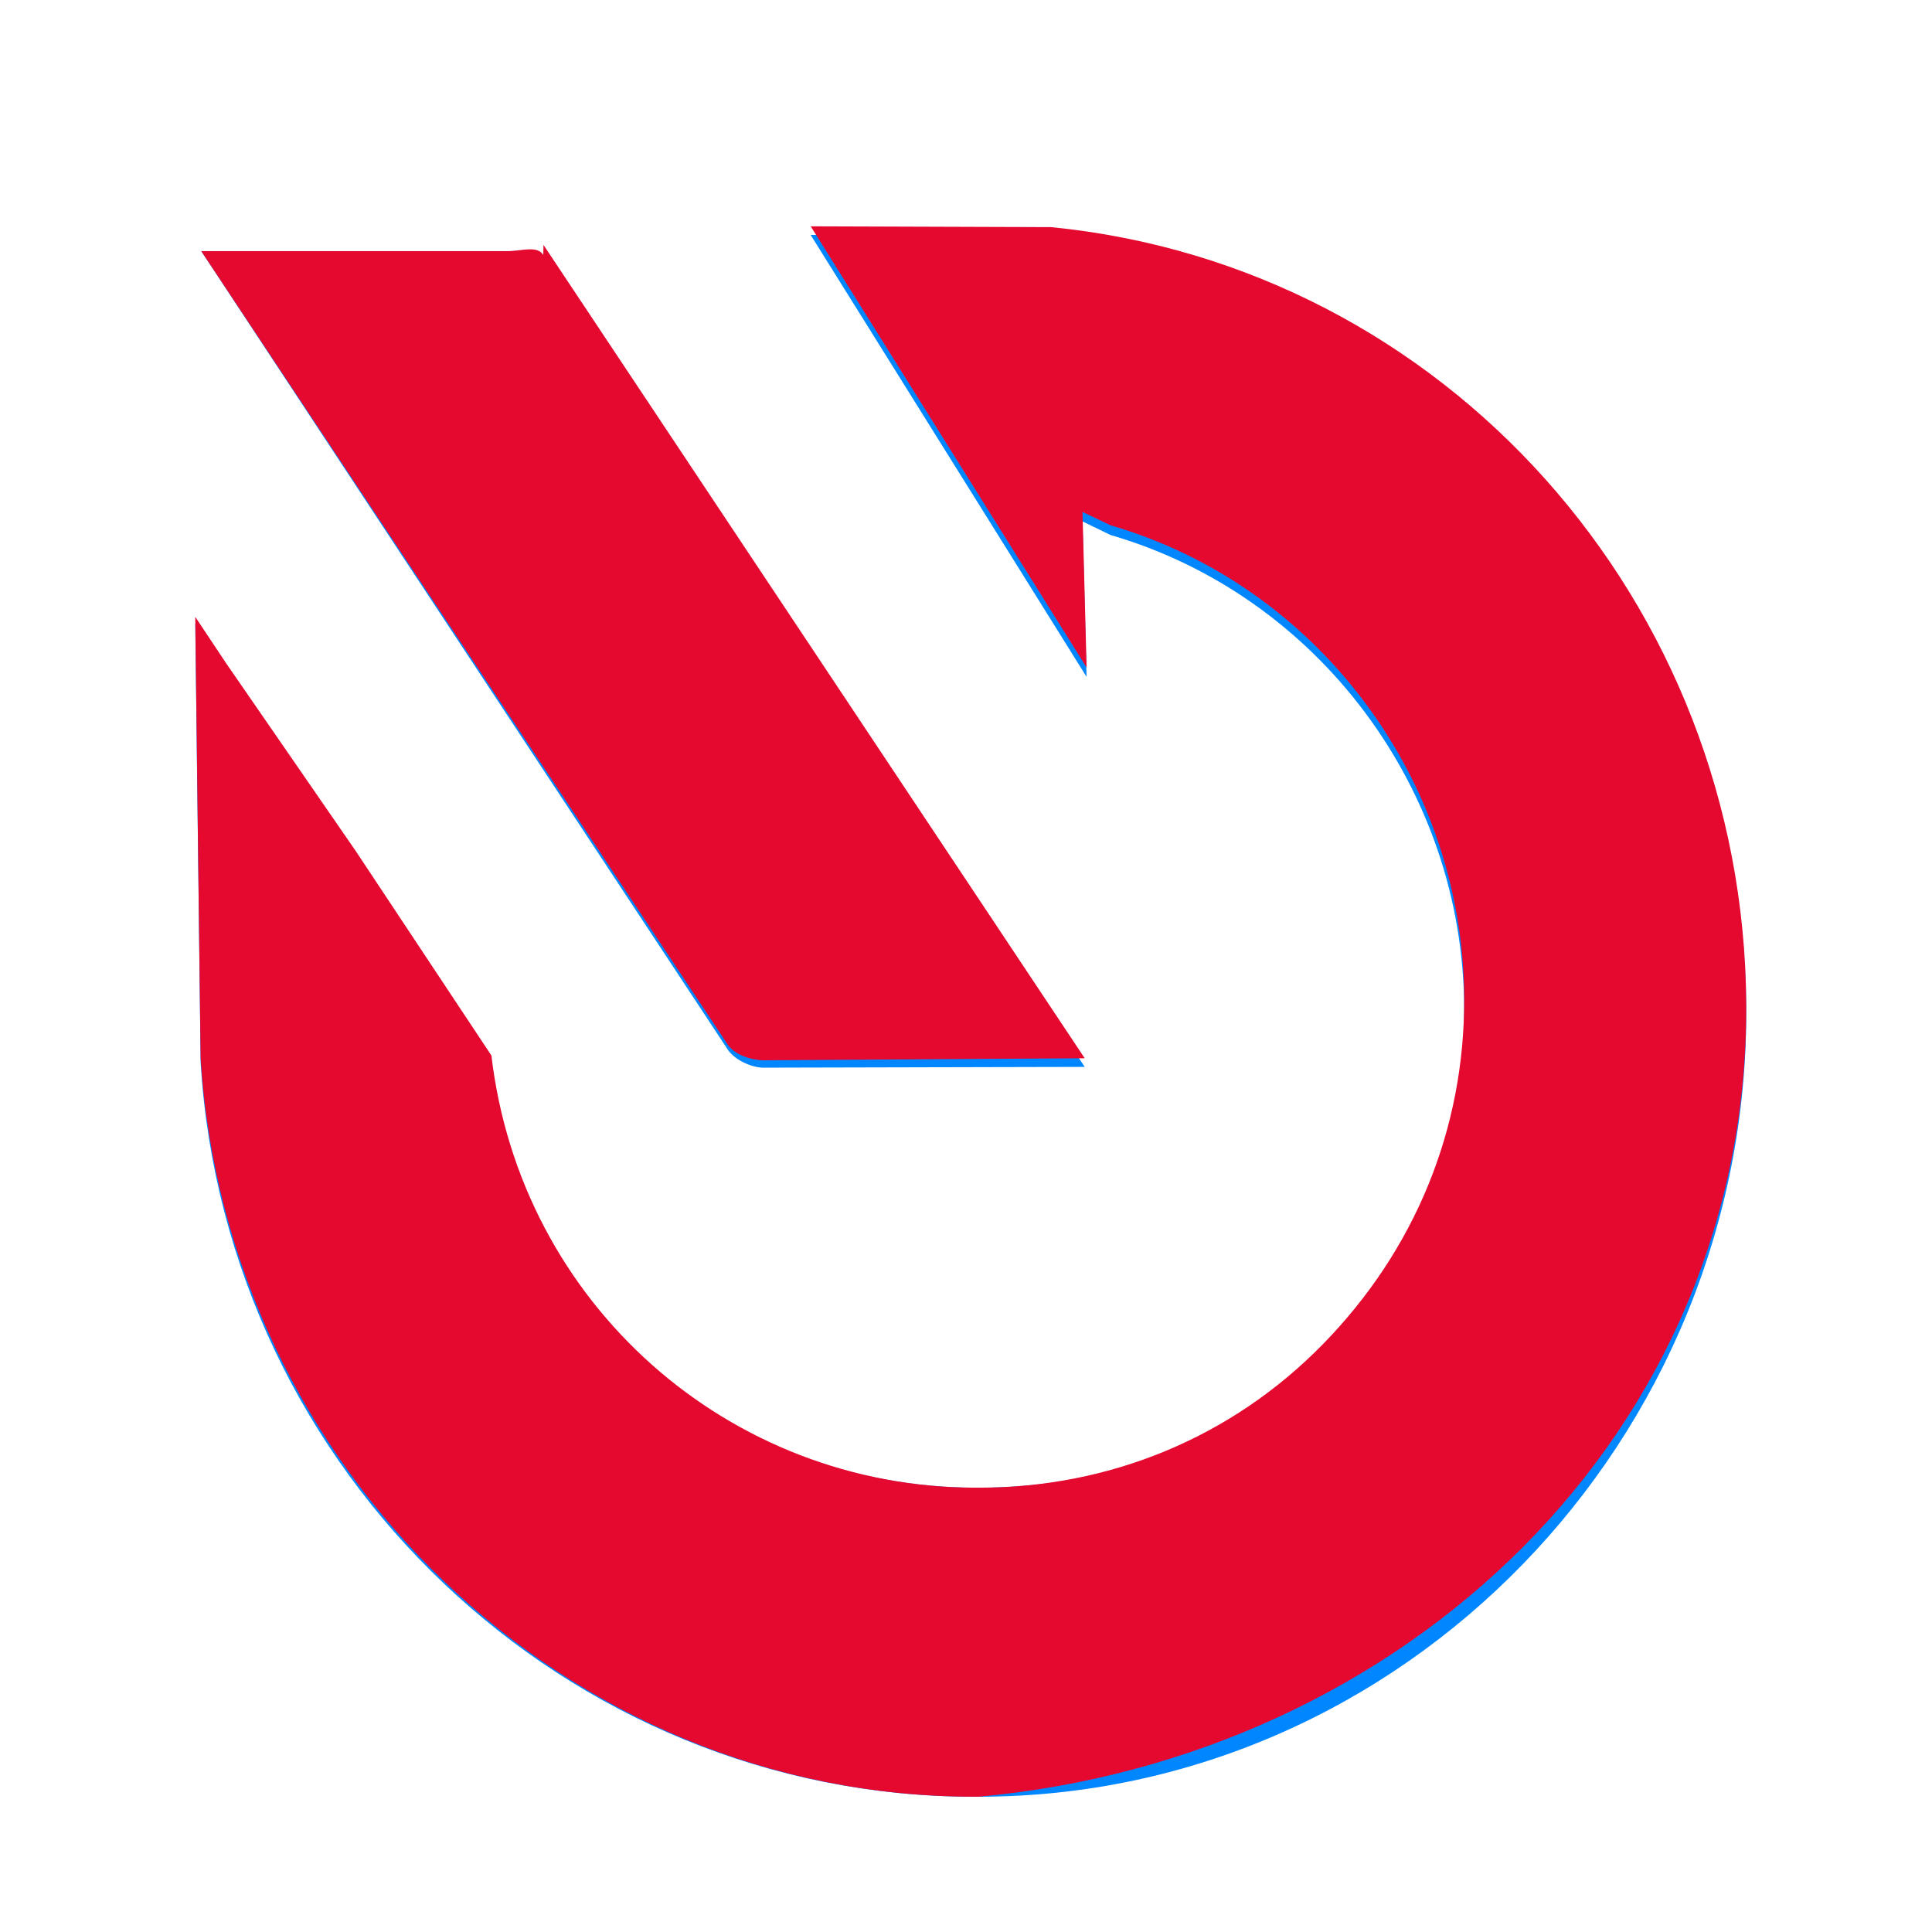
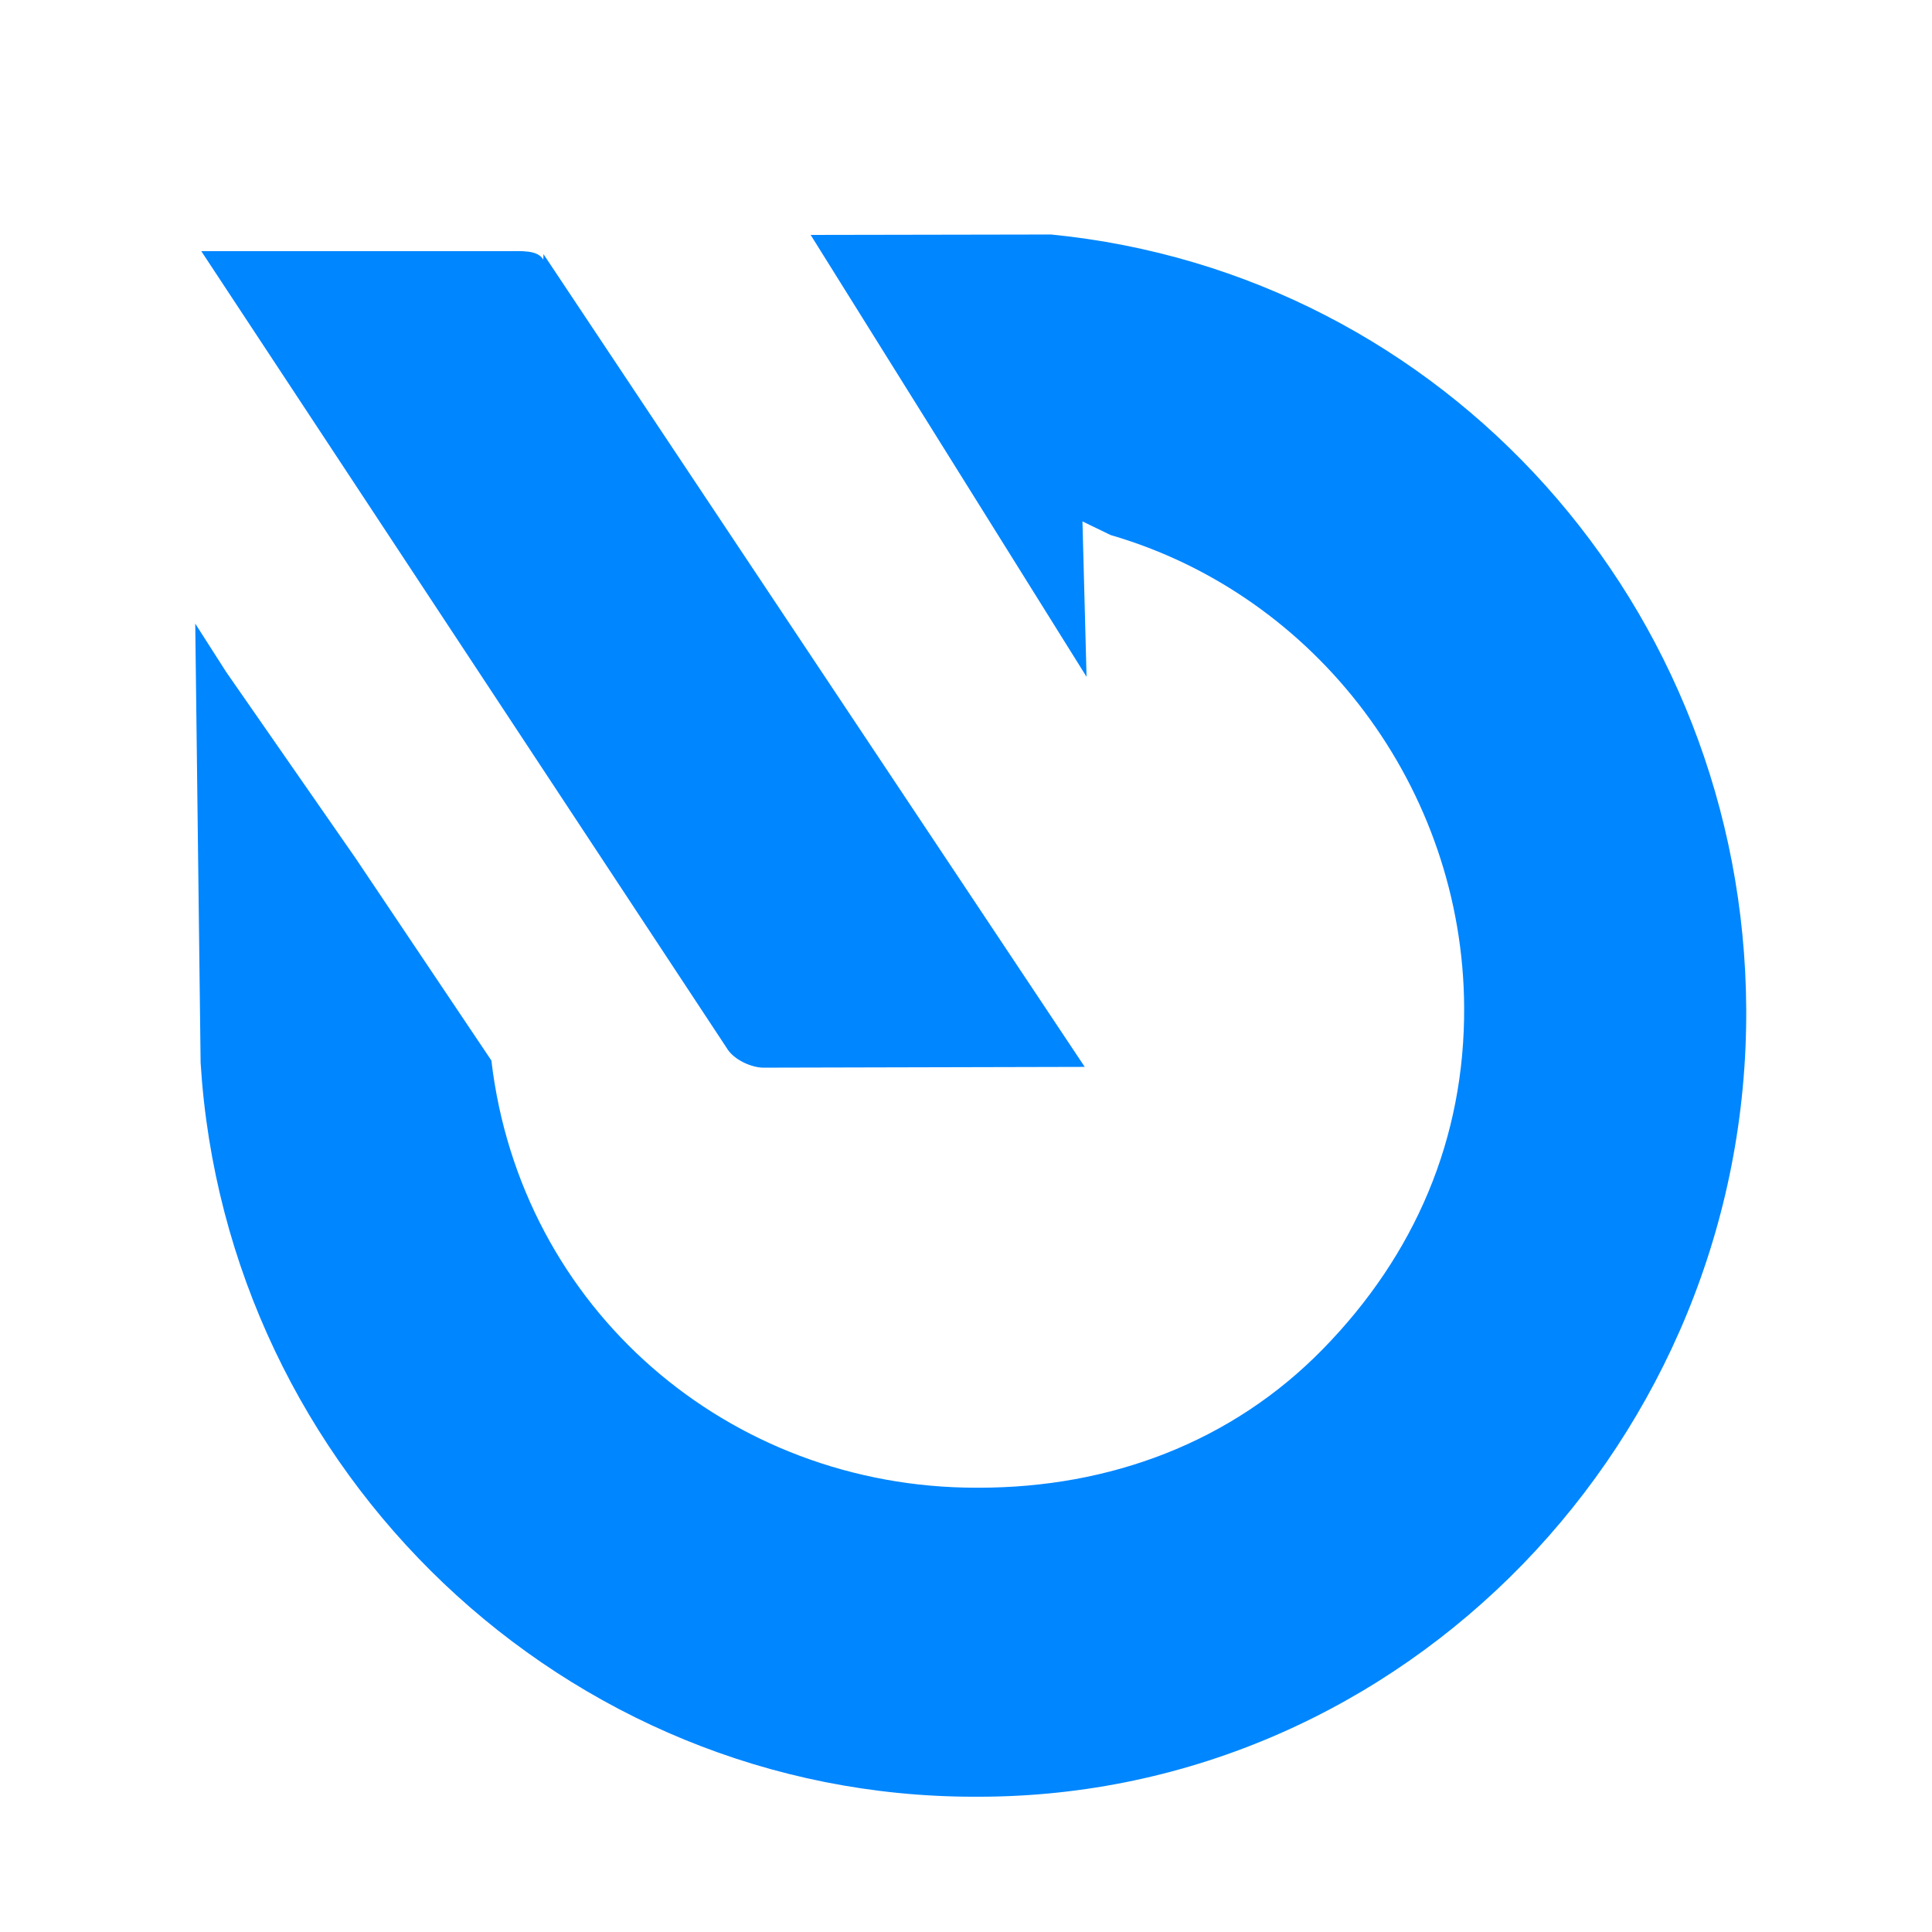
<svg xmlns="http://www.w3.org/2000/svg" version="1.1" x="0px" y="0px" width="50px" height="50px" viewBox="-5.053 -5.857 50 50" overflow="visible" enable-background="new -5.053 -5.857 50 50" xml:space="preserve">
  <defs>
</defs>
  <path fill="#0086FF" d="M0.139,21.648c0.656,10.604,9.448,18.994,20.02,18.994h0.113c11.019,0,19.931-9.26,19.867-20.398  C40.079,9.854,32.347,1.22,22.15,0.212l-6.223,0.011l7.14,11.436l-0.106-4.022l0.729,0.353c5.357,1.557,9.118,6.575,9.149,12.213  c0.021,3.409-1.276,6.418-3.65,8.848c-2.374,2.432-5.538,3.594-8.906,3.594h-0.074c-6.408,0-11.79-4.631-12.545-11.056L4.15,16.354  l-3.348-4.818L0,10.282L0.139,21.648z M0.156,0.643l13.591,20.611c0.19,0.33,0.66,0.513,0.938,0.52l8.335-0.02L9.012,0.72  L9.007,0.861C8.858,0.607,8.436,0.643,8.082,0.643H0.156z" />
-   <path fill="#E50930" d="M0.139,21.521c0.656,10.604,9.448,19.121,20.02,19.121h0.113c11.019-1,19.931-9.389,19.867-20.525  C40.079,9.727,32.347,1.028,22.15,0.021L15.928,0l7.14,11.418l-0.106-4.027l0.729,0.348c5.357,1.557,9.118,6.573,9.149,12.211  c0.021,3.407-1.276,6.544-3.65,8.974c-2.374,2.431-5.538,3.72-8.906,3.72h-0.074c-6.408,0-11.79-4.759-12.545-11.184L4.15,16.162  l-3.348-4.85L0,10.107L0.139,21.521z M0.156,0.643l13.591,20.484c0.19,0.328,0.66,0.448,0.938,0.456l8.335-0.052L9.012,0.481  L9.007,0.742c-0.148-0.254-0.571-0.1-0.925-0.1H0.156z" />
</svg>